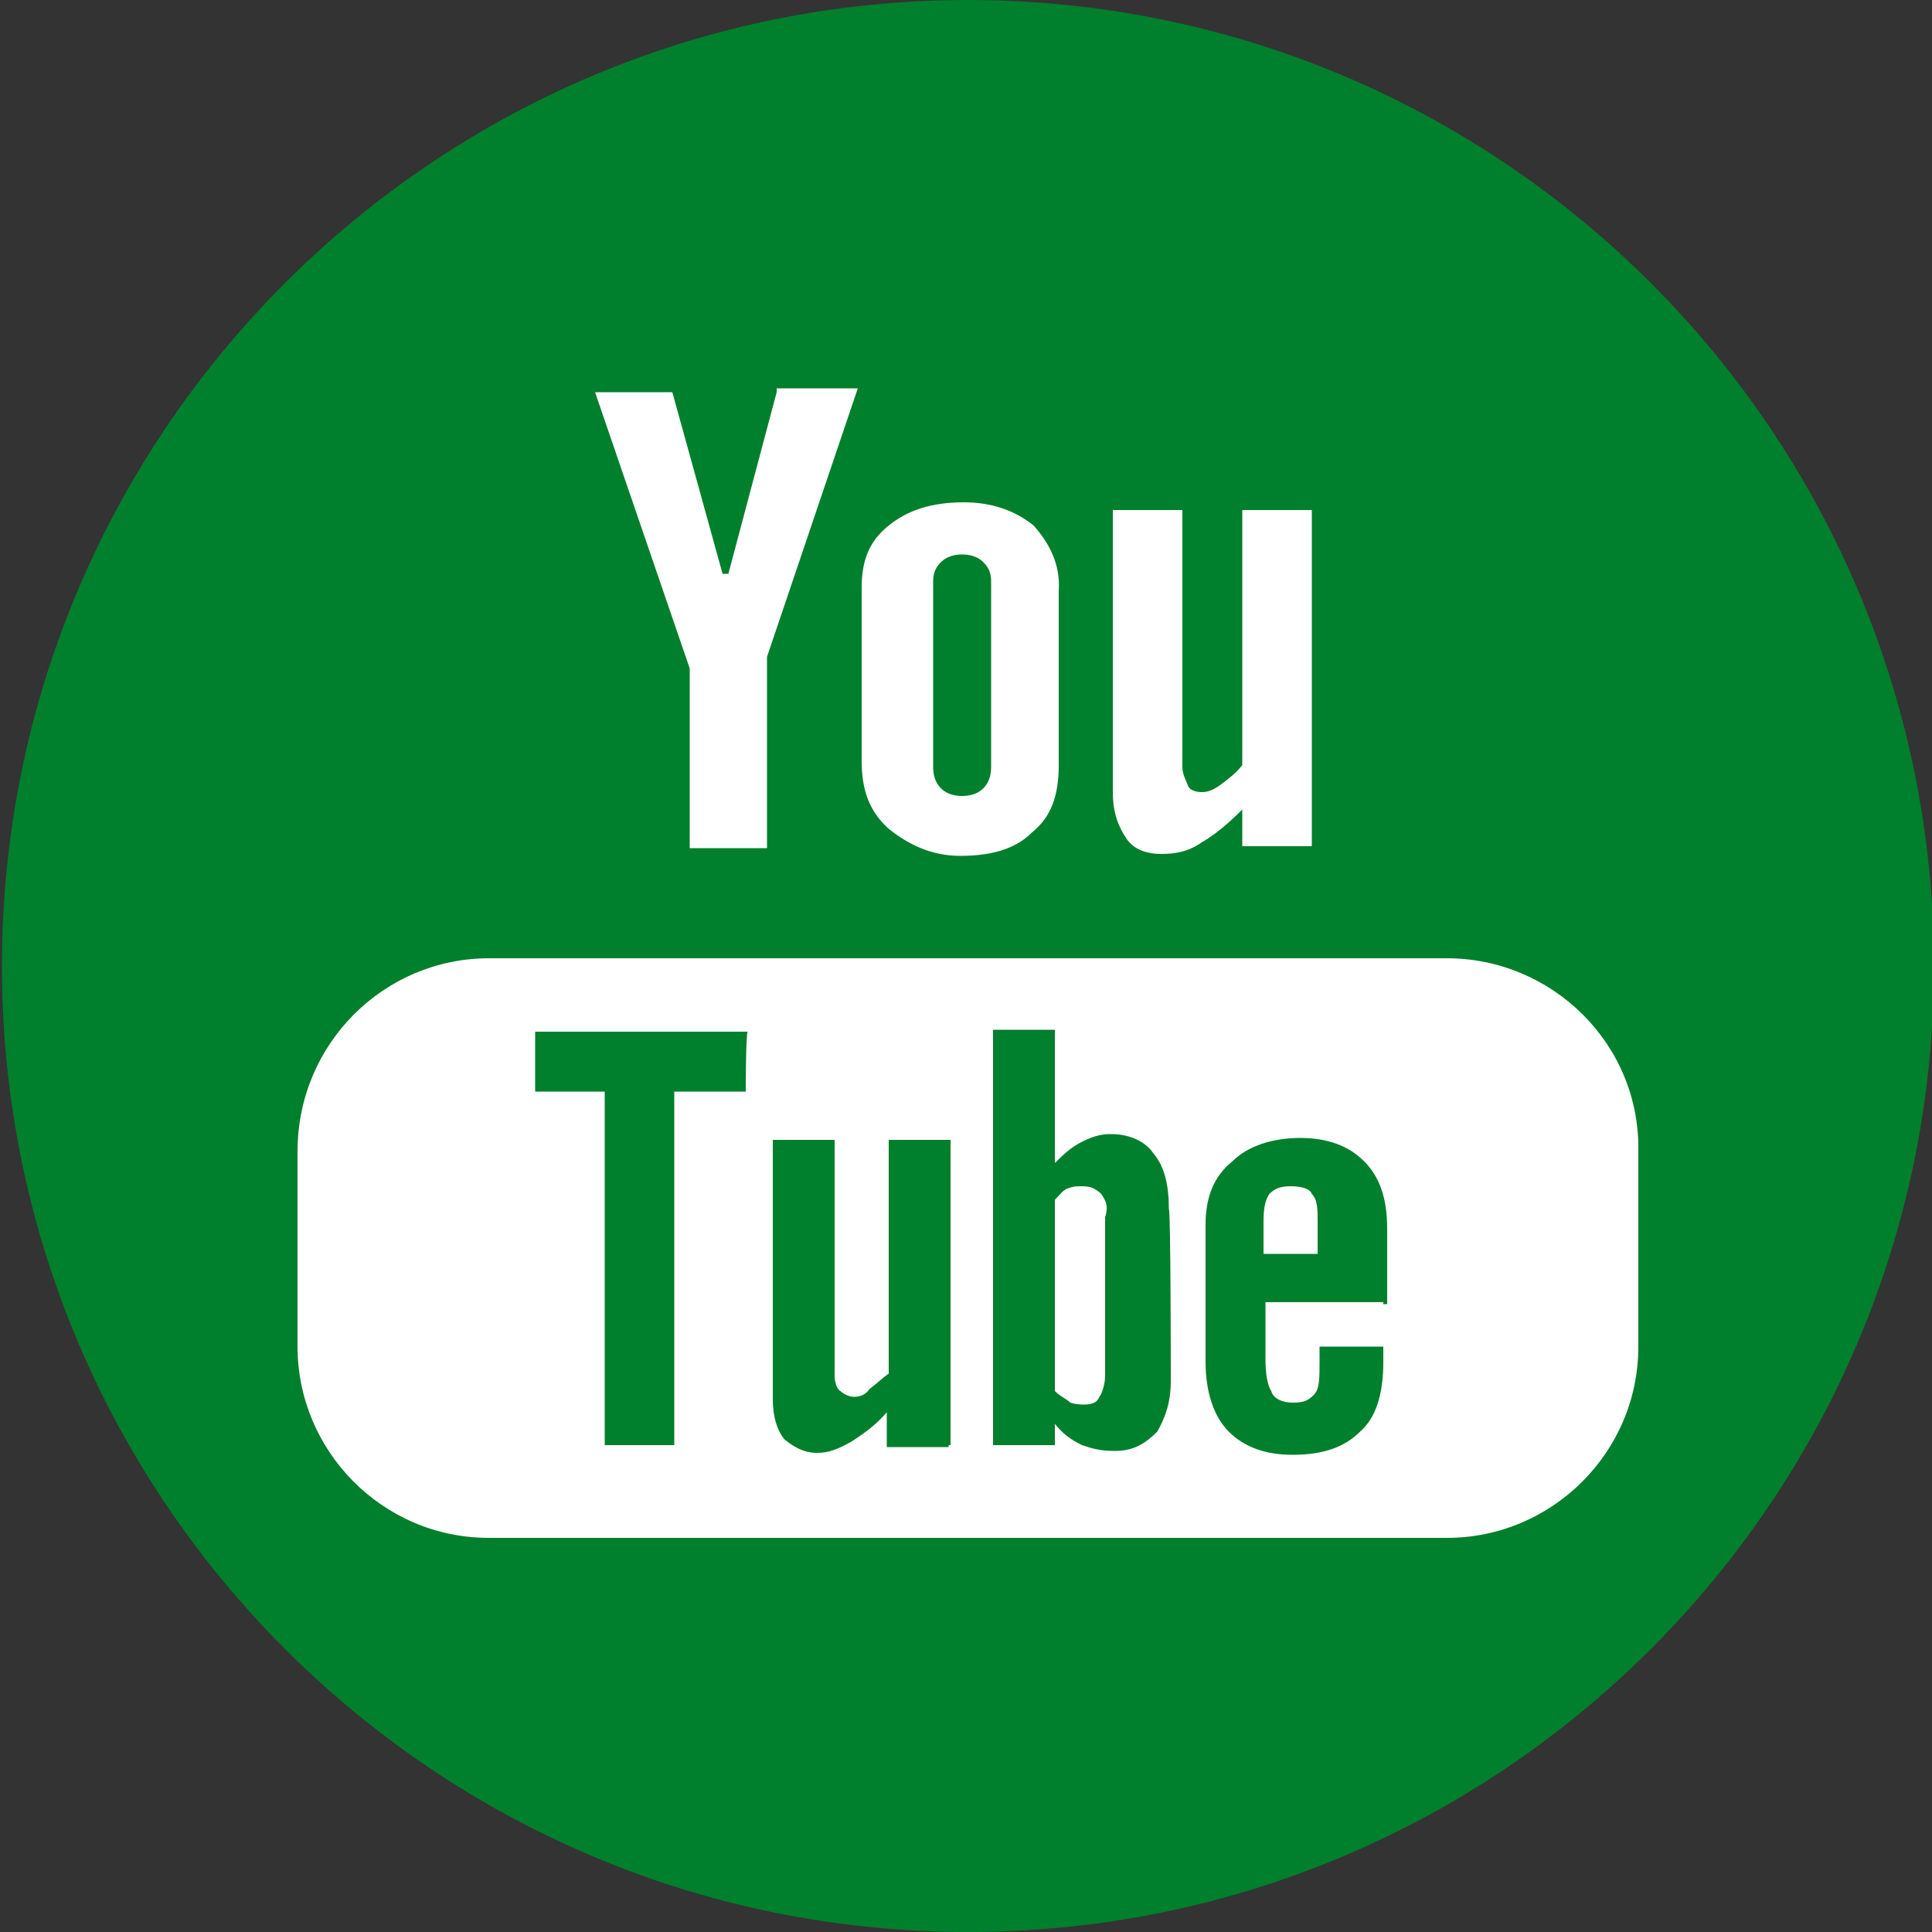
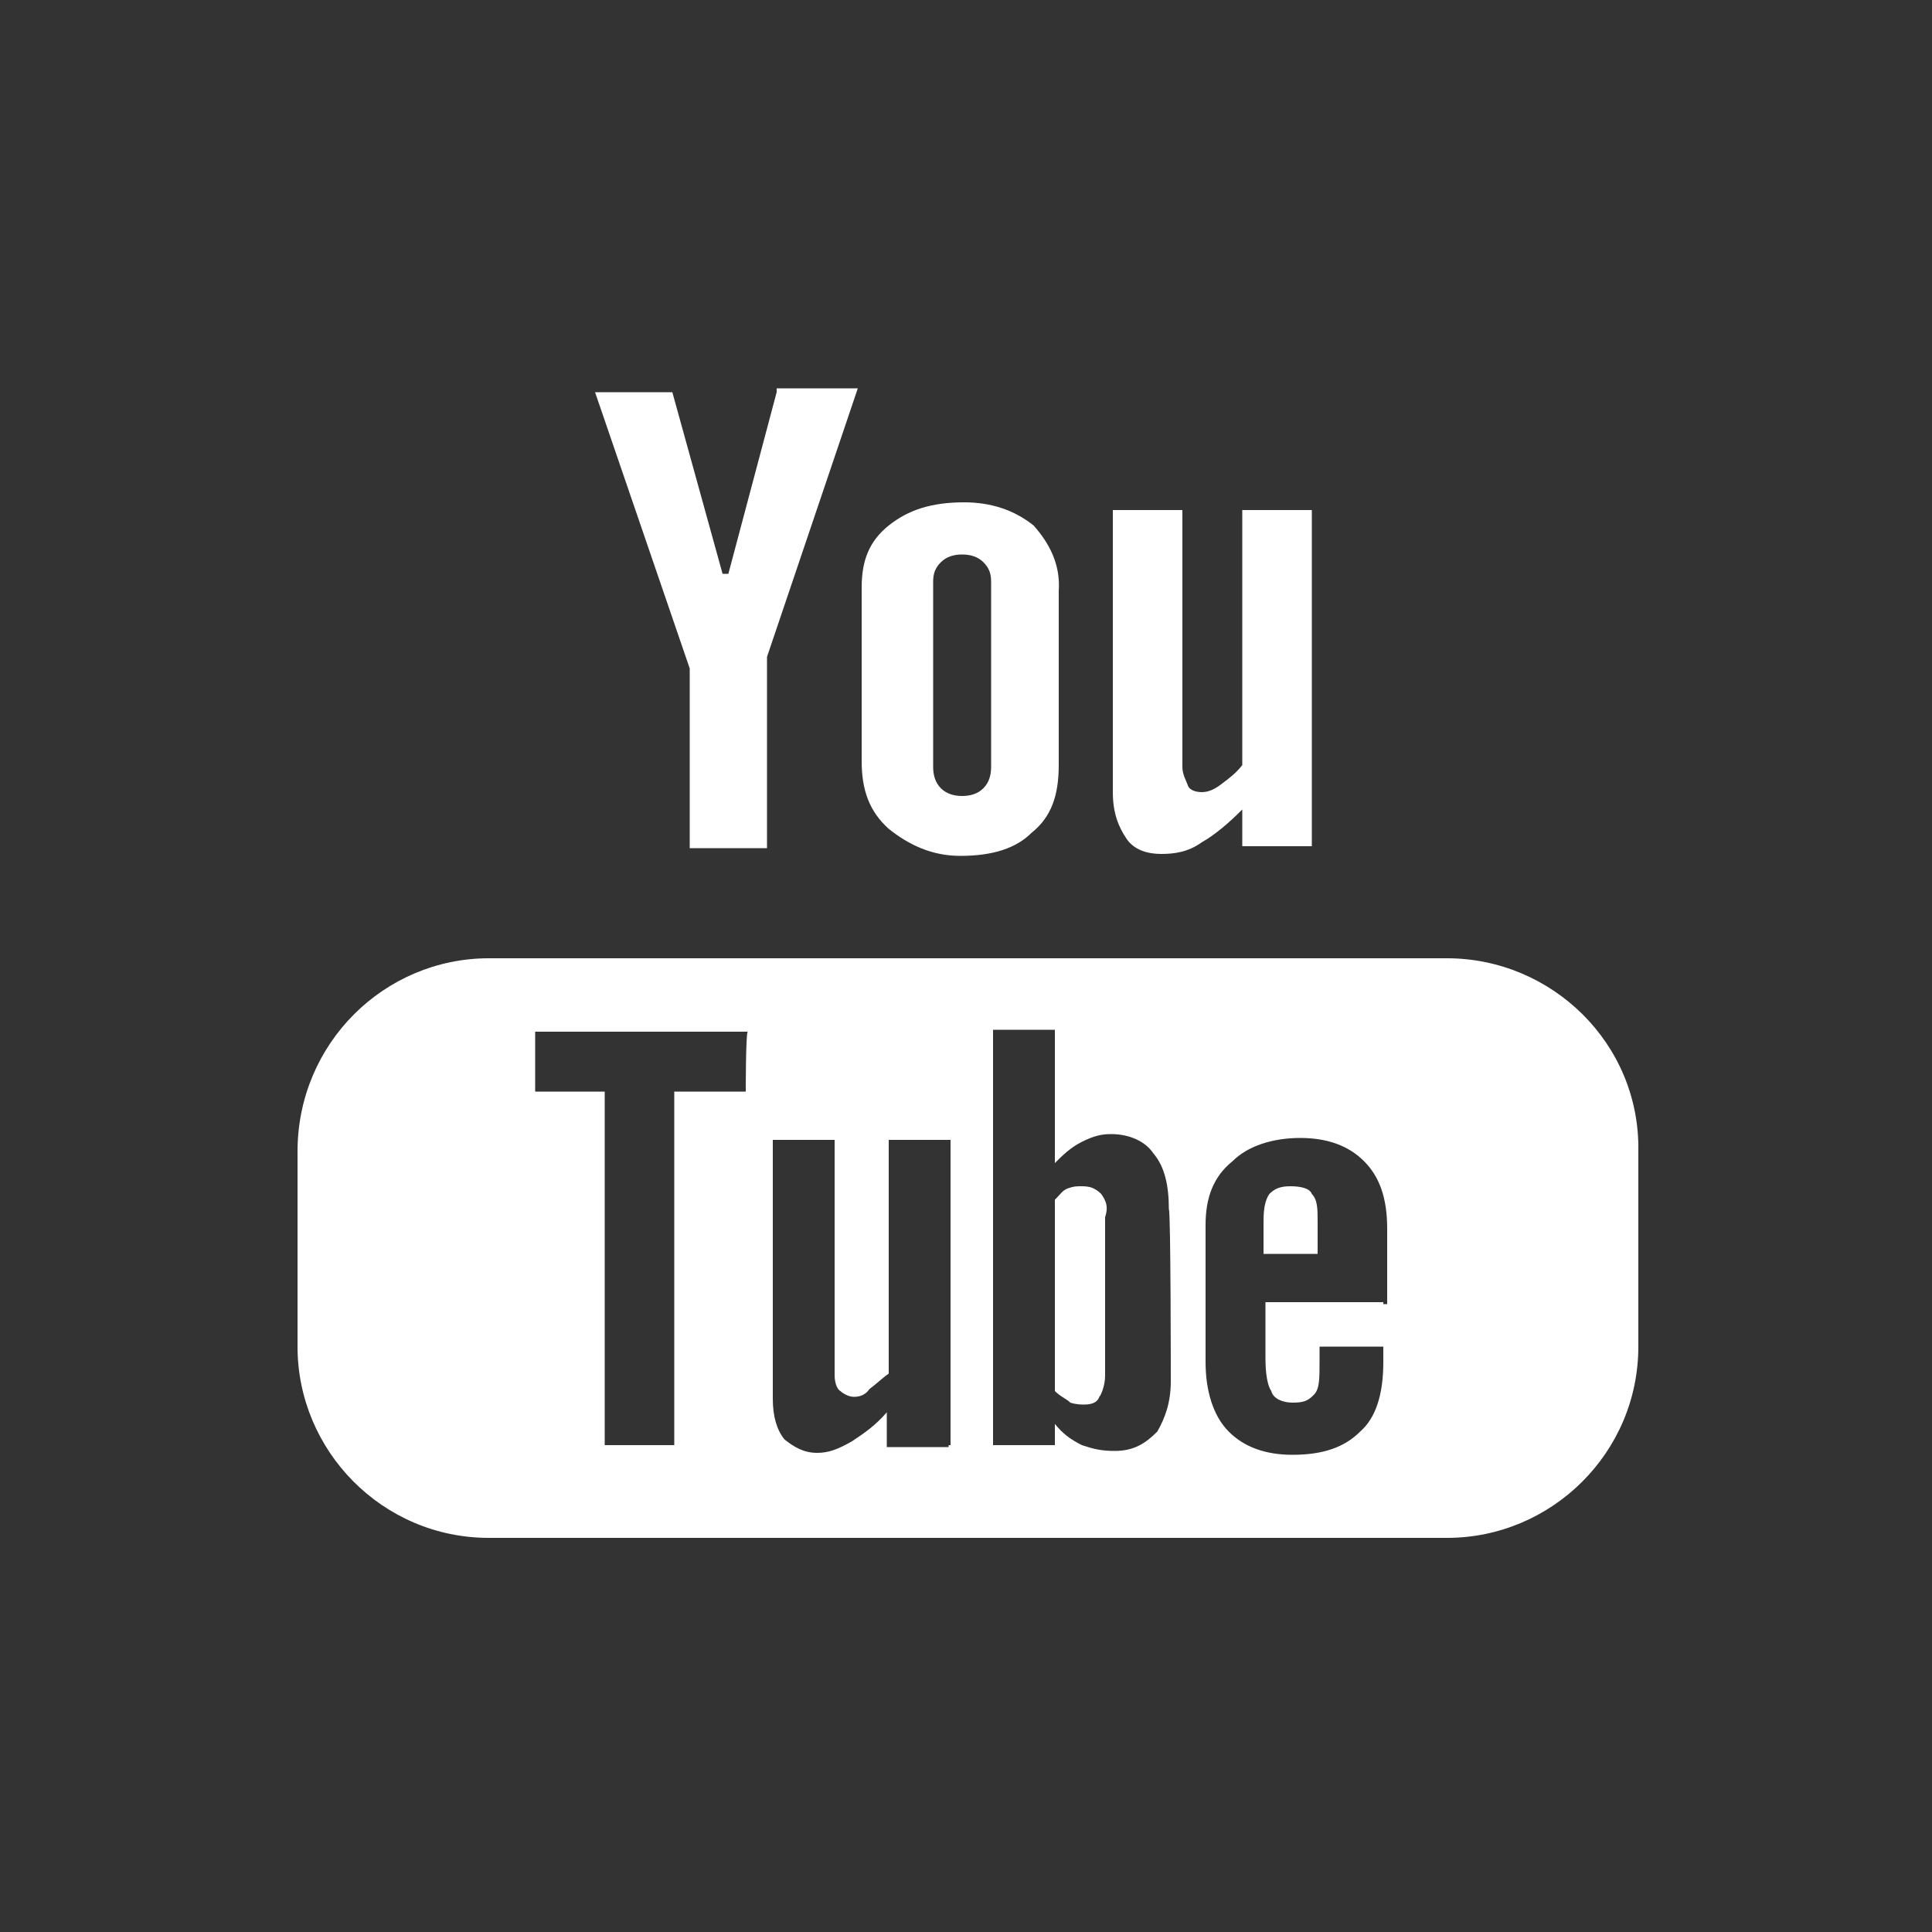
<svg xmlns="http://www.w3.org/2000/svg" version="1.1" id="レイヤー_1" x="0px" y="0px" width="100px" height="100px" viewBox="0 0 100 100" style="enable-background:new 0 0 100 100;" xml:space="preserve">
  <rect x="0" y="0" width="100" height="100" fill="#333333" stroke="none" />
  <style type="text/css">
	.st0{fill:#007F2D;}
	.st1{fill:#FFFFFF;}
</style>
-   <path class="st0" d="M50.1,100c27.6,0,50-22.4,50-50S77.7,0,50.1,0s-50,22.4-50,50C0.1,77.6,22.5,100,50.1,100" />
  <path class="st1" d="M64.3,26.4v13.2c-0.3,0.4-0.7,0.7-1.1,1c-0.4,0.3-0.7,0.4-1,0.4c-0.3,0-0.6-0.1-0.7-0.3c-0.1-0.3-0.3-0.6-0.3-1  V26.4h-3.6V41c0,1.1,0.3,1.8,0.7,2.4s1.1,0.8,1.8,0.8s1.4-0.1,2.1-0.6c0.7-0.4,1.4-1,2.1-1.7v1.9h3.6V26.4H64.3z M53.5,27.2  c-1-0.8-2.2-1.2-3.6-1.2c-1.7,0-2.9,0.4-3.9,1.2c-1,0.8-1.4,1.8-1.4,3.2v9c0,1.5,0.4,2.6,1.4,3.5c1,0.8,2.2,1.4,3.7,1.4  c1.7,0,2.9-0.4,3.7-1.2c1-0.8,1.4-1.9,1.4-3.5v-9C54.9,29.2,54.3,28.1,53.5,27.2z M51.3,39.7c0,0.4-0.1,0.8-0.4,1.1  c-0.3,0.3-0.7,0.4-1.1,0.4c-0.4,0-0.8-0.1-1.1-0.4c-0.3-0.3-0.4-0.7-0.4-1.1v-9.6c0-0.4,0.1-0.7,0.4-1c0.3-0.3,0.7-0.4,1.1-0.4  c0.4,0,0.8,0.1,1.1,0.4c0.3,0.3,0.4,0.6,0.4,1V39.7z M40.2,20.3l-2.5,9.4h-0.3l-2.6-9.4h-4l4.9,14.3v9.3h4V34l4.7-13.9h-4.2V20.3z   M67.9,61.8c0.3,0.3,0.3,0.8,0.3,1.4v1.7h-2.8v-1.7c0-0.7,0.1-1.1,0.3-1.4c0.3-0.3,0.6-0.4,1.1-0.4S67.8,61.5,67.9,61.8z M57,61.8  c-0.3-0.3-0.6-0.4-1-0.4c-0.3,0-0.4,0-0.7,0.1c-0.3,0.1-0.4,0.3-0.7,0.6v9.9c0.3,0.3,0.6,0.4,0.8,0.6c0.3,0.1,0.6,0.1,0.7,0.1  c0.4,0,0.7-0.1,0.8-0.4c0.1-0.1,0.3-0.6,0.3-1.1v-8.2C57.4,62.4,57.2,62.1,57,61.8z M57,61.8c-0.3-0.3-0.6-0.4-1-0.4  c-0.3,0-0.4,0-0.7,0.1c-0.3,0.1-0.4,0.3-0.7,0.6v9.9c0.3,0.3,0.6,0.4,0.8,0.6c0.3,0.1,0.6,0.1,0.7,0.1c0.4,0,0.7-0.1,0.8-0.4  c0.1-0.1,0.3-0.6,0.3-1.1v-8.2C57.4,62.4,57.2,62.1,57,61.8z M74.9,49.6H25.3c-5.4,0-9.9,4.4-9.9,10v10.1c0,5.4,4.4,9.9,9.9,9.9  h49.6c5.4,0,9.9-4.4,9.9-9.9V59.6C84.9,54,80.3,49.6,74.9,49.6z M38.6,56.5h-3.7v18.3h-3.6V56.5h-3.6v-3.1h11  C38.6,53.5,38.6,56.5,38.6,56.5z M49.1,74.9h-3.2v-1.8c-0.6,0.7-1.2,1.1-1.8,1.5c-0.7,0.4-1.2,0.6-1.8,0.6c-0.7,0-1.2-0.3-1.7-0.7  C40.2,74,40,73.3,40,72.4V59h3.2v12.2c0,0.3,0.1,0.7,0.3,0.8c0.1,0.1,0.4,0.3,0.7,0.3c0.3,0,0.6-0.1,0.8-0.4c0.4-0.3,0.7-0.6,1-0.8  V59h3.2v15.8H49.1z M60.6,71.5c0,1.1-0.3,1.9-0.7,2.6c-0.6,0.6-1.2,1-2.2,1c-0.7,0-1.1-0.1-1.7-0.3c-0.6-0.3-1-0.6-1.4-1.1v1.1h-3.2  V53.3h3.2v6.9c0.4-0.4,0.8-0.8,1.4-1.1c0.6-0.3,1-0.4,1.5-0.4c1,0,1.8,0.4,2.2,1c0.6,0.7,0.8,1.7,0.8,2.9  C60.6,62.6,60.6,71.5,60.6,71.5z M71.6,67.4h-6.1v2.9c0,0.8,0.1,1.4,0.3,1.7c0.1,0.4,0.6,0.6,1.1,0.6c0.6,0,0.8-0.1,1.1-0.4  c0.3-0.3,0.3-0.8,0.3-1.8v-0.7h3.3v0.8c0,1.7-0.4,2.9-1.2,3.6c-0.8,0.8-1.9,1.2-3.5,1.2c-1.4,0-2.5-0.4-3.3-1.2  c-0.8-0.8-1.2-2.1-1.2-3.6v-7.1c0-1.4,0.4-2.5,1.4-3.3c0.8-0.8,2.1-1.2,3.5-1.2s2.5,0.4,3.3,1.2c0.8,0.8,1.2,1.9,1.2,3.5v3.9H71.6z   M56,61.4c-0.3,0-0.4,0-0.7,0.1c-0.3,0.1-0.4,0.3-0.7,0.6v9.9c0.3,0.3,0.6,0.4,0.8,0.6c0.3,0.1,0.6,0.1,0.7,0.1  c0.4,0,0.7-0.1,0.8-0.4c0.1-0.1,0.3-0.6,0.3-1.1v-8.2c0-0.6-0.1-1-0.4-1.2C56.8,61.5,56.4,61.4,56,61.4z M57,61.8  c-0.3-0.3-0.6-0.4-1-0.4c-0.3,0-0.4,0-0.7,0.1c-0.3,0.1-0.4,0.3-0.7,0.6v9.9c0.3,0.3,0.6,0.4,0.8,0.6c0.3,0.1,0.6,0.1,0.7,0.1  c0.4,0,0.7-0.1,0.8-0.4c0.1-0.1,0.3-0.6,0.3-1.1v-8.2C57.4,62.4,57.2,62.1,57,61.8z M57,61.8c-0.3-0.3-0.6-0.4-1-0.4  c-0.3,0-0.4,0-0.7,0.1c-0.3,0.1-0.4,0.3-0.7,0.6v9.9c0.3,0.3,0.6,0.4,0.8,0.6c0.3,0.1,0.6,0.1,0.7,0.1c0.4,0,0.7-0.1,0.8-0.4  c0.1-0.1,0.3-0.6,0.3-1.1v-8.2C57.4,62.4,57.2,62.1,57,61.8z" />
</svg>